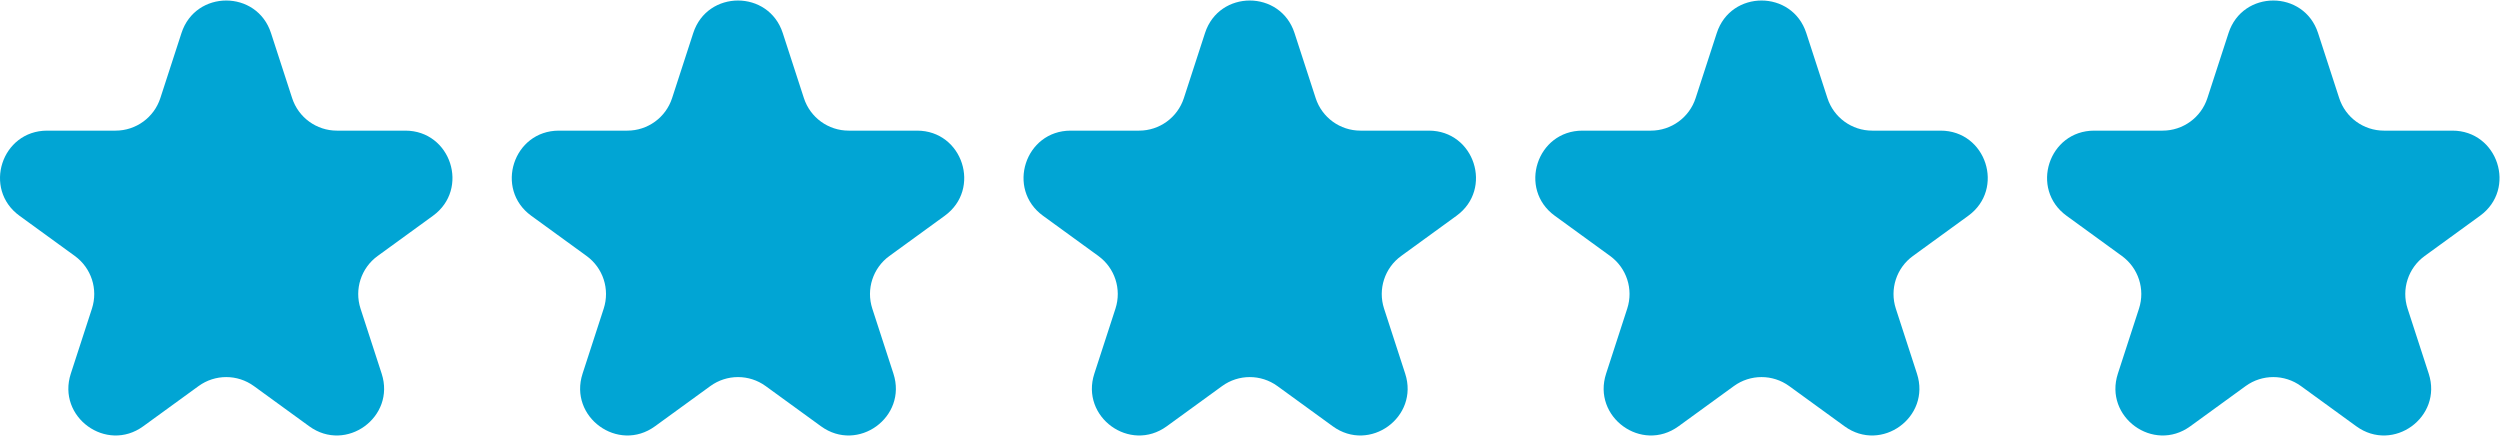
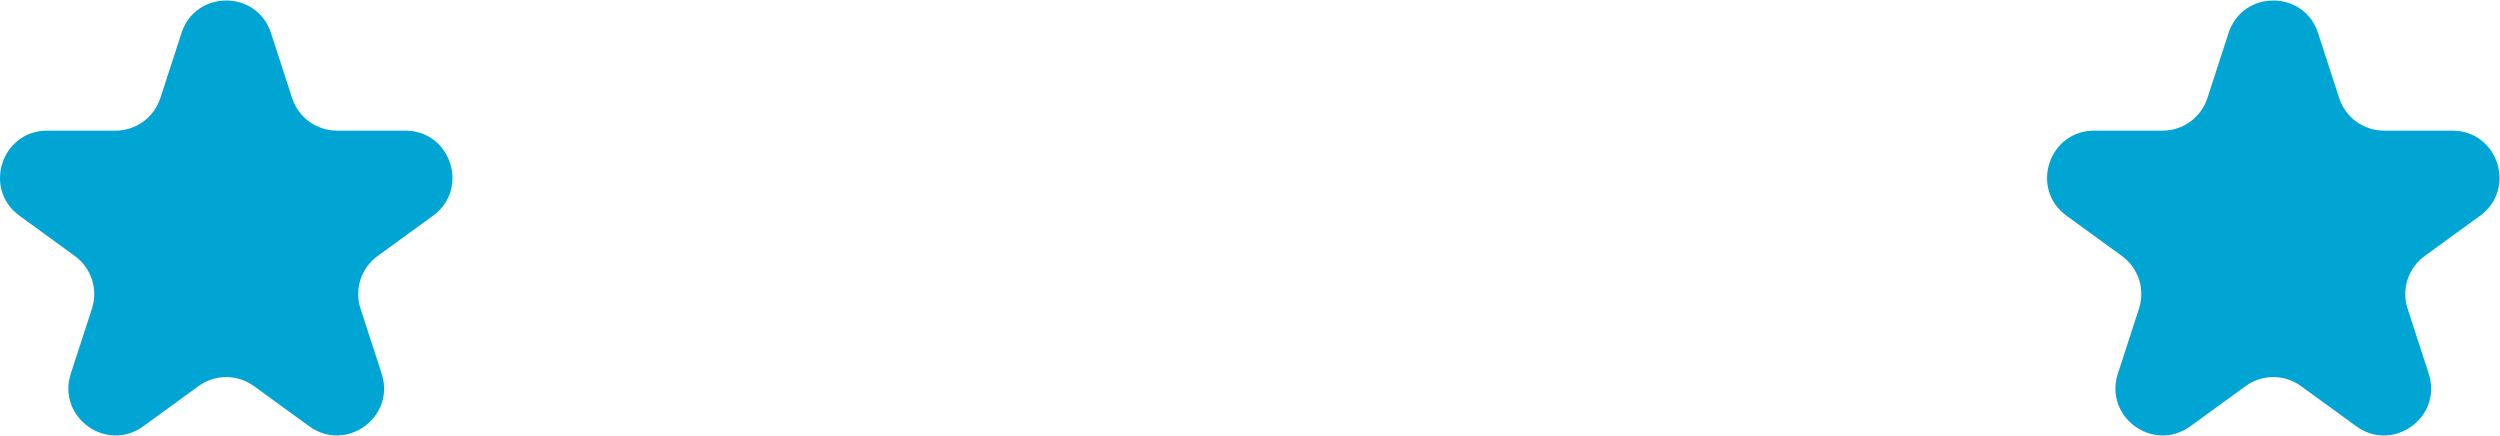
<svg xmlns="http://www.w3.org/2000/svg" width="2125" height="371" viewBox="0 0 2125 371" fill="none">
  <path d="M154.258 28.082C166.232 -8.771 218.368 -8.771 230.342 28.082L248.316 83.4C253.671 99.881 269.029 111.04 286.359 111.04H344.523C383.272 111.04 399.383 160.624 368.035 183.4L320.978 217.589C306.959 227.775 301.093 245.829 306.448 262.31L324.422 317.628C336.396 354.481 294.216 385.126 262.868 362.35L215.811 328.161C201.792 317.975 182.808 317.975 168.789 328.161L121.732 362.35C90.384 385.126 48.205 354.481 60.178 317.628L78.153 262.31C83.507 245.829 77.641 227.775 63.622 217.589L16.565 183.4C-14.783 160.624 1.328 111.04 40.077 111.04H98.242C115.571 111.04 130.929 99.881 136.284 83.4L154.258 28.082Z" fill="#01A5D4" />
-   <path d="M1024.26 28.082C1036.23 -8.771 1088.37 -8.771 1100.34 28.082L1118.32 83.4C1123.67 99.881 1139.03 111.04 1156.36 111.04H1214.52C1253.27 111.04 1269.38 160.624 1238.04 183.4L1190.98 217.589C1176.96 227.775 1171.09 245.829 1176.45 262.31L1194.42 317.628C1206.4 354.481 1164.22 385.126 1132.87 362.35L1085.81 328.161C1071.79 317.975 1052.81 317.975 1038.79 328.161L991.732 362.35C960.384 385.126 918.205 354.481 930.179 317.628L948.153 262.31C953.508 245.829 947.641 227.775 933.622 217.589L886.565 183.4C855.217 160.624 871.328 111.04 910.077 111.04H968.242C985.571 111.04 1000.93 99.881 1006.28 83.4L1024.26 28.082Z" fill="#01A5D4" />
-   <path d="M589.258 28.082C601.232 -8.771 653.368 -8.771 665.342 28.082L683.316 83.4C688.671 99.881 704.029 111.04 721.359 111.04H779.523C818.272 111.04 834.383 160.624 803.035 183.4L755.978 217.589C741.959 227.775 736.093 245.829 741.448 262.31L759.422 317.628C771.396 354.481 729.216 385.126 697.868 362.35L650.811 328.161C636.792 317.975 617.808 317.975 603.789 328.161L556.732 362.35C525.384 385.126 483.205 354.481 495.179 317.628L513.153 262.31C518.508 245.829 512.641 227.775 498.622 217.589L451.565 183.4C420.217 160.624 436.328 111.04 475.077 111.04H533.242C550.571 111.04 565.929 99.881 571.284 83.4L589.258 28.082Z" fill="#01A5D4" />
-   <path d="M1459.26 28.082C1471.23 -8.771 1523.37 -8.771 1535.34 28.082L1553.32 83.4C1558.67 99.881 1574.03 111.04 1591.36 111.04H1649.52C1688.27 111.04 1704.38 160.624 1673.04 183.4L1625.98 217.589C1611.96 227.775 1606.09 245.829 1611.45 262.31L1629.42 317.628C1641.4 354.481 1599.22 385.126 1567.87 362.35L1520.81 328.161C1506.79 317.975 1487.81 317.975 1473.79 328.161L1426.73 362.35C1395.38 385.126 1353.2 354.481 1365.18 317.628L1383.15 262.31C1388.51 245.829 1382.64 227.775 1368.62 217.589L1321.57 183.4C1290.22 160.624 1306.33 111.04 1345.08 111.04H1403.24C1420.57 111.04 1435.93 99.881 1441.28 83.4L1459.26 28.082Z" fill="#01A5D4" />
  <path d="M1894.26 28.082C1906.23 -8.771 1958.37 -8.771 1970.34 28.082L1988.32 83.4C1993.67 99.881 2009.03 111.04 2026.36 111.04H2084.52C2123.27 111.04 2139.38 160.624 2108.04 183.4L2060.98 217.589C2046.96 227.775 2041.09 245.829 2046.45 262.31L2064.42 317.628C2076.4 354.481 2034.22 385.126 2002.87 362.35L1955.81 328.161C1941.79 317.975 1922.81 317.975 1908.79 328.161L1861.73 362.35C1830.38 385.126 1788.2 354.481 1800.18 317.628L1818.15 262.31C1823.51 245.829 1817.64 227.775 1803.62 217.589L1756.57 183.4C1725.22 160.624 1741.33 111.04 1780.08 111.04H1838.24C1855.57 111.04 1870.93 99.881 1876.28 83.4L1894.26 28.082Z" fill="#01A5D4" />
</svg>